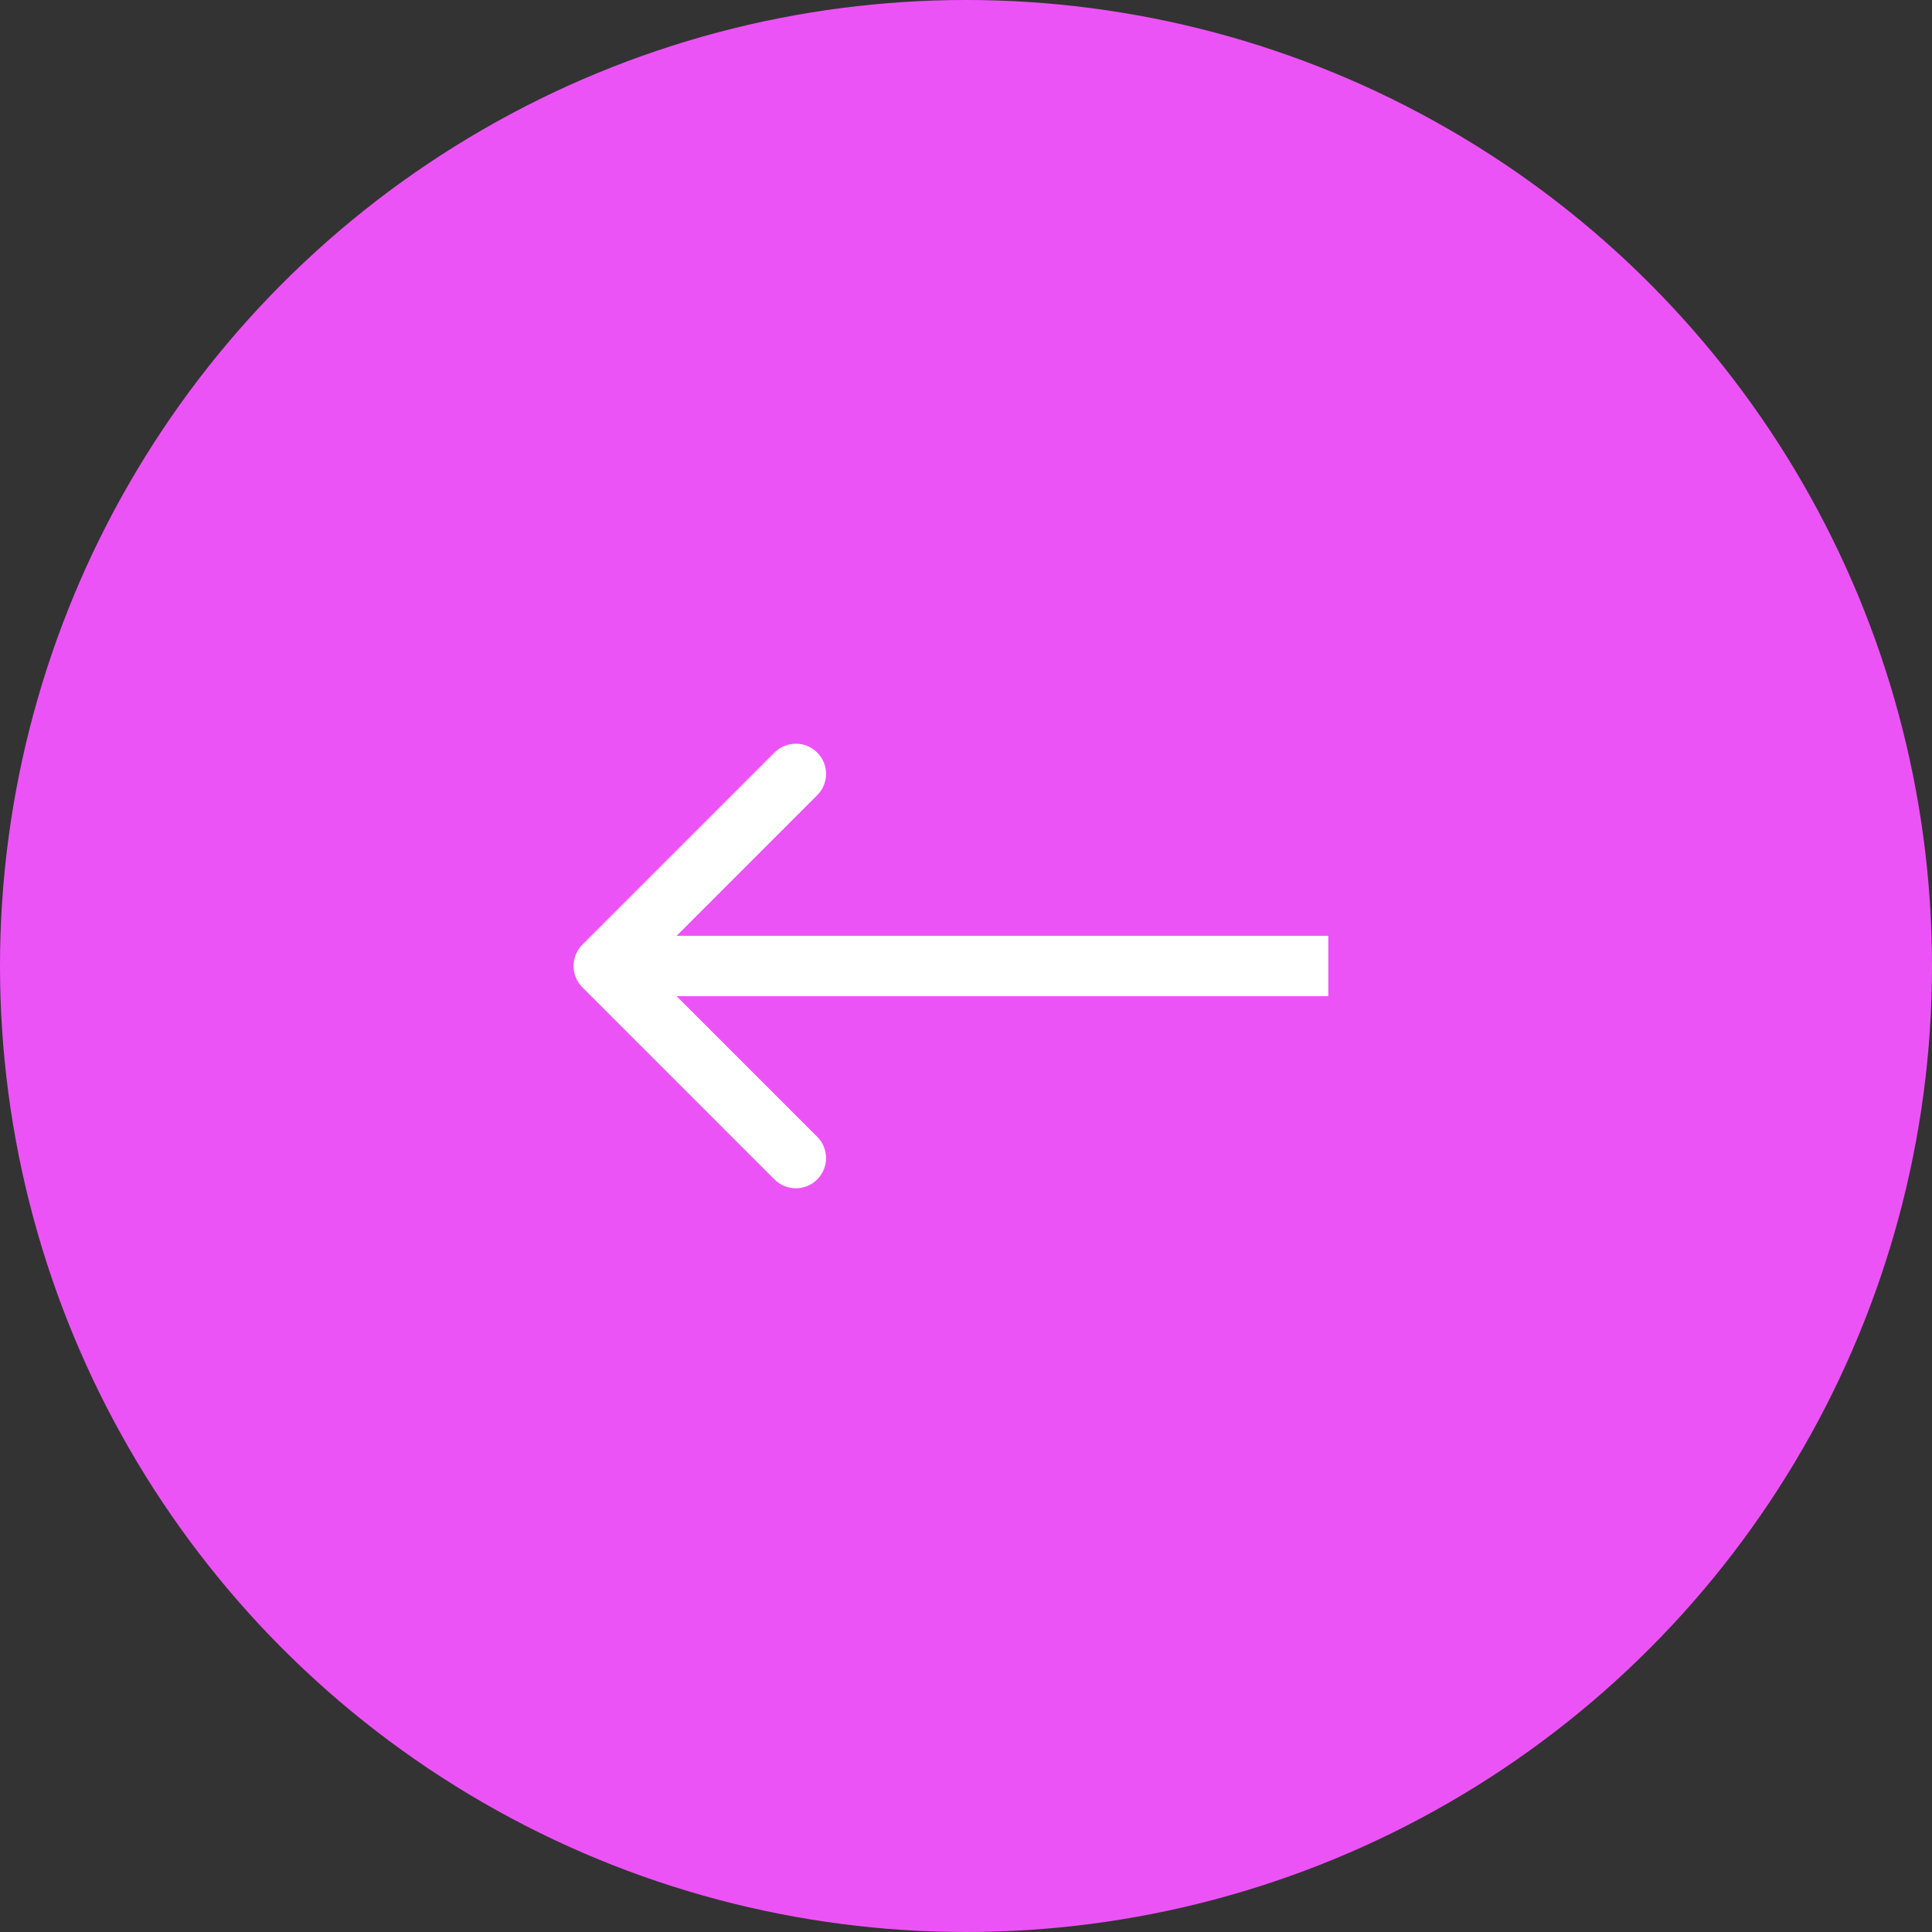
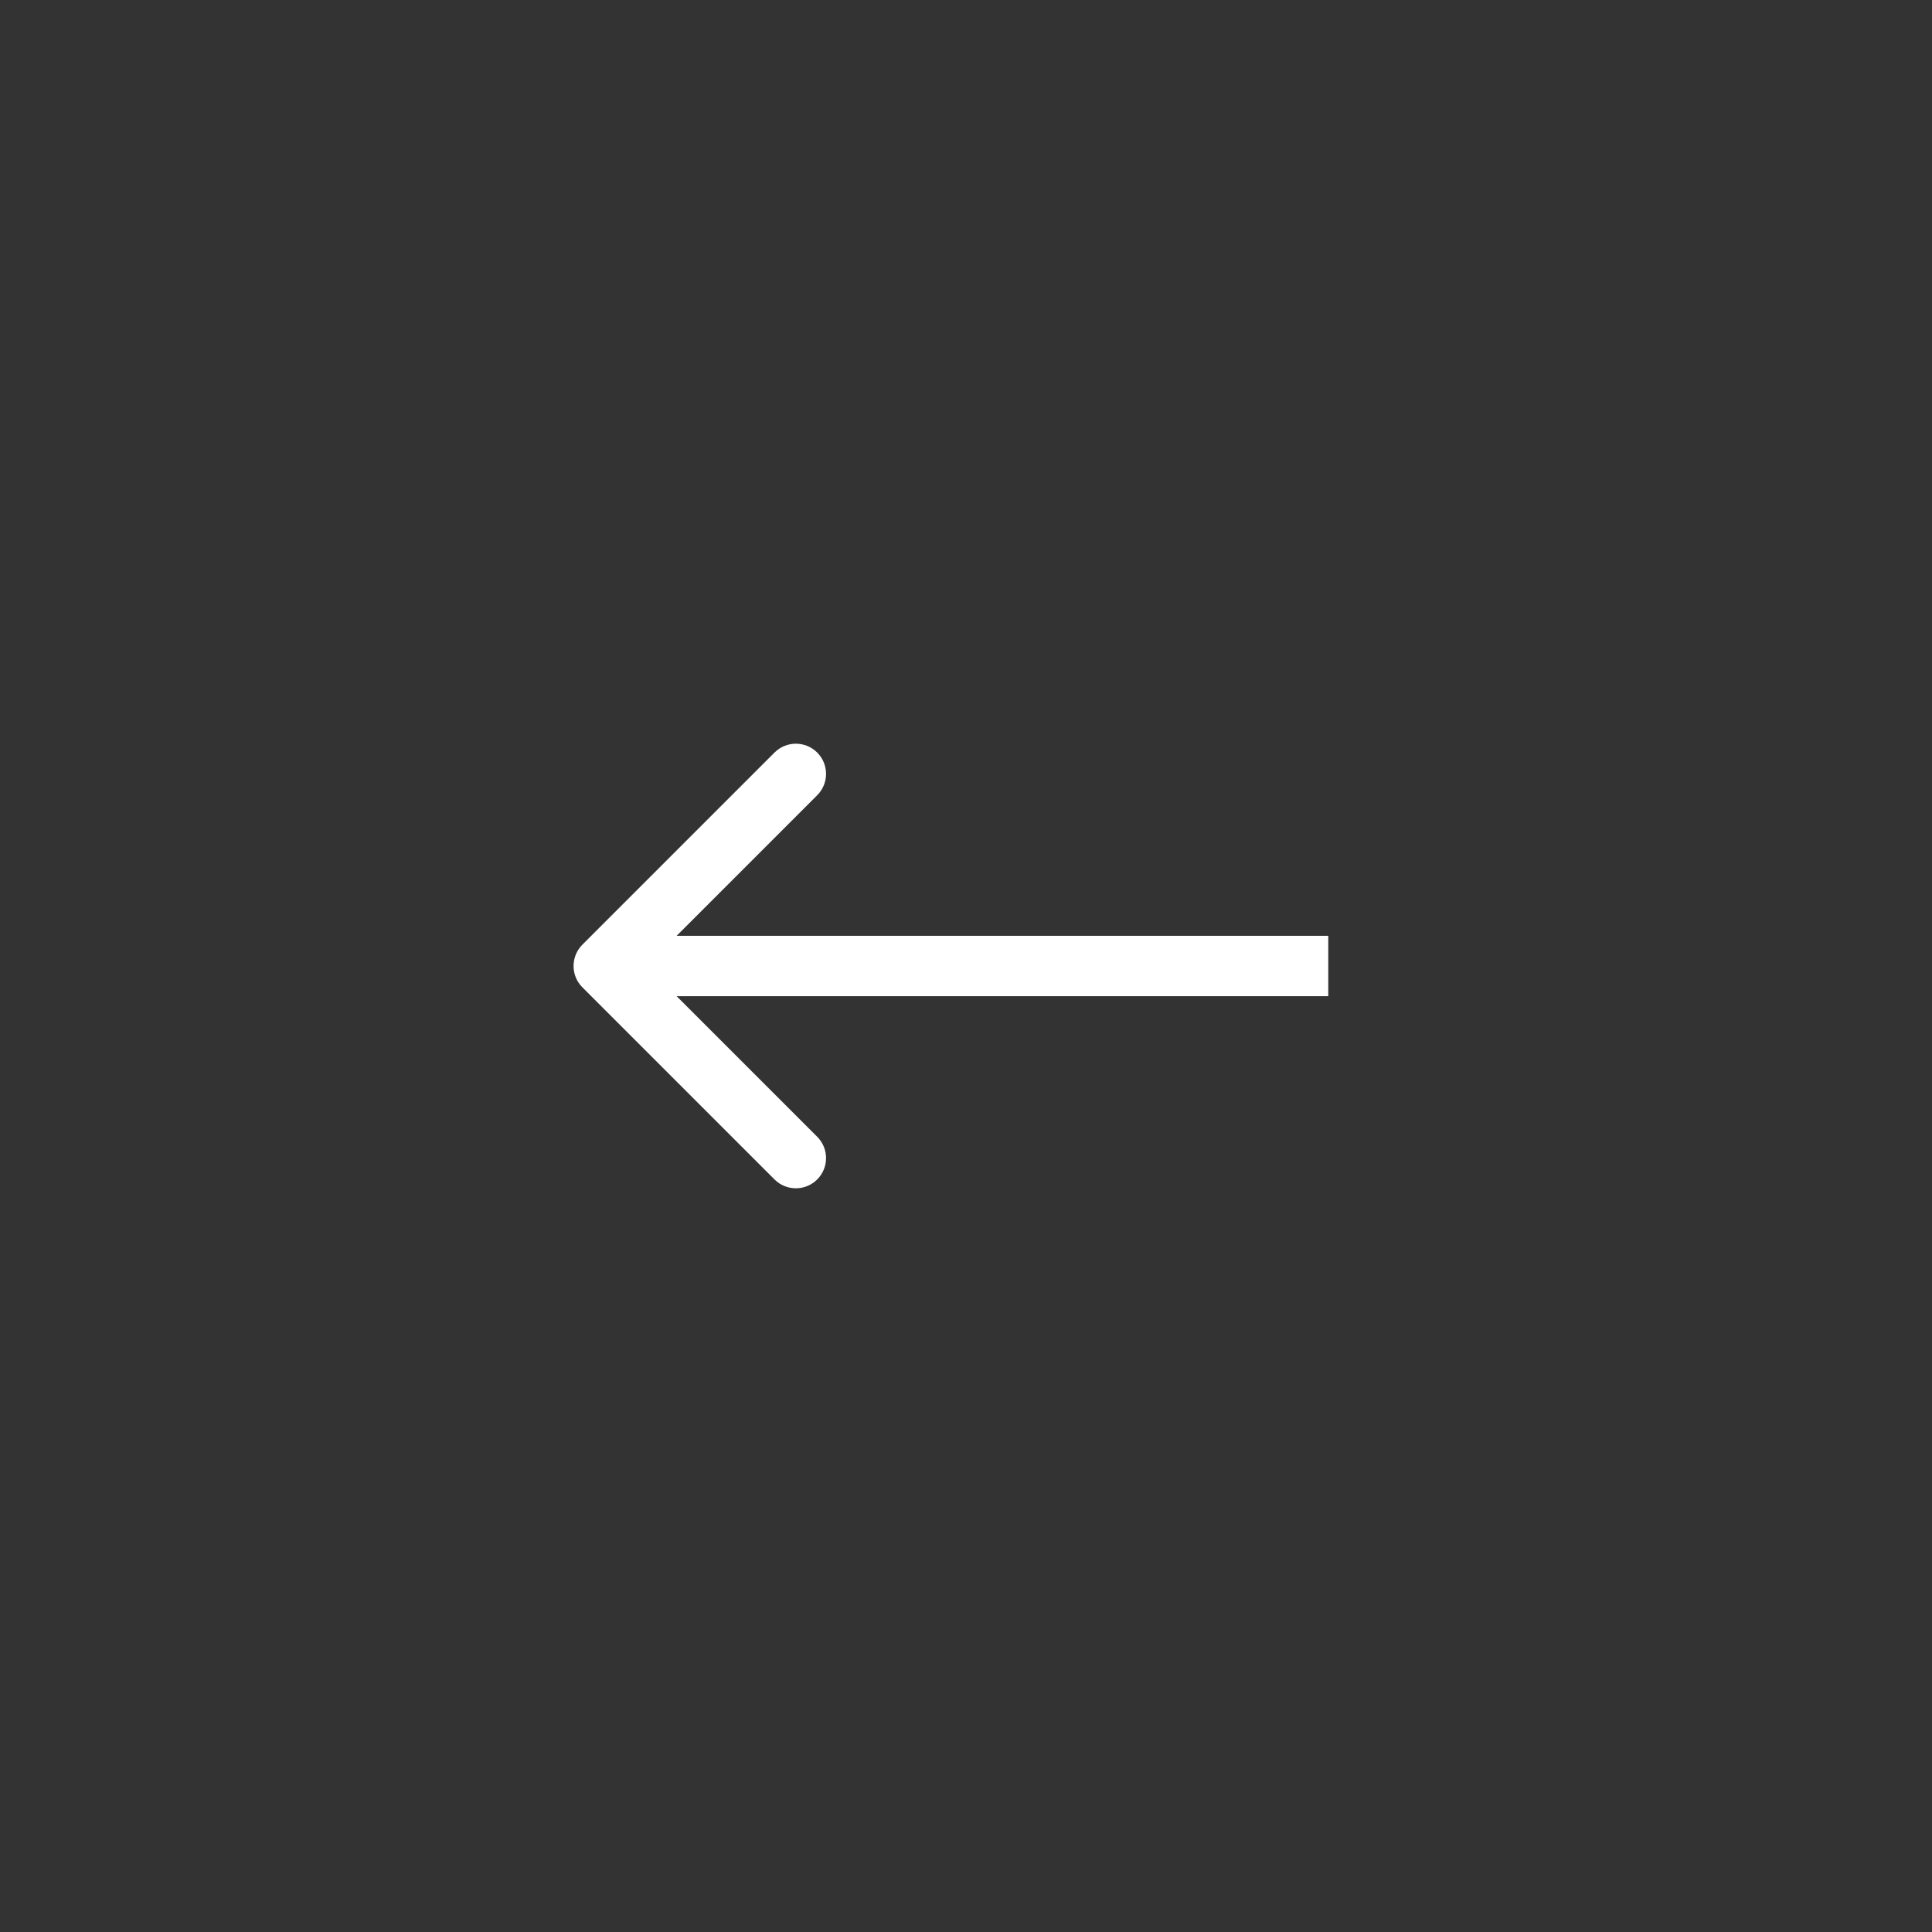
<svg xmlns="http://www.w3.org/2000/svg" width="45" height="45" viewBox="0 0 45 45" fill="none">
  <rect x="0" y="0" width="45" height="45" fill="#333333" stroke="none" />
-   <circle cx="22.5" cy="22.5" r="22.5" fill="#EC53F6" />
  <path d="M13.565 22.003C13.291 22.277 13.291 22.723 13.565 22.997L18.04 27.472C18.315 27.746 18.76 27.746 19.034 27.472C19.309 27.197 19.309 26.752 19.034 26.477L15.057 22.5L19.034 18.523C19.309 18.248 19.309 17.803 19.034 17.528C18.76 17.254 18.315 17.254 18.04 17.528L13.565 22.003ZM30.938 21.797L14.062 21.797L14.062 23.203L30.938 23.203L30.938 21.797Z" fill="white" />
</svg>